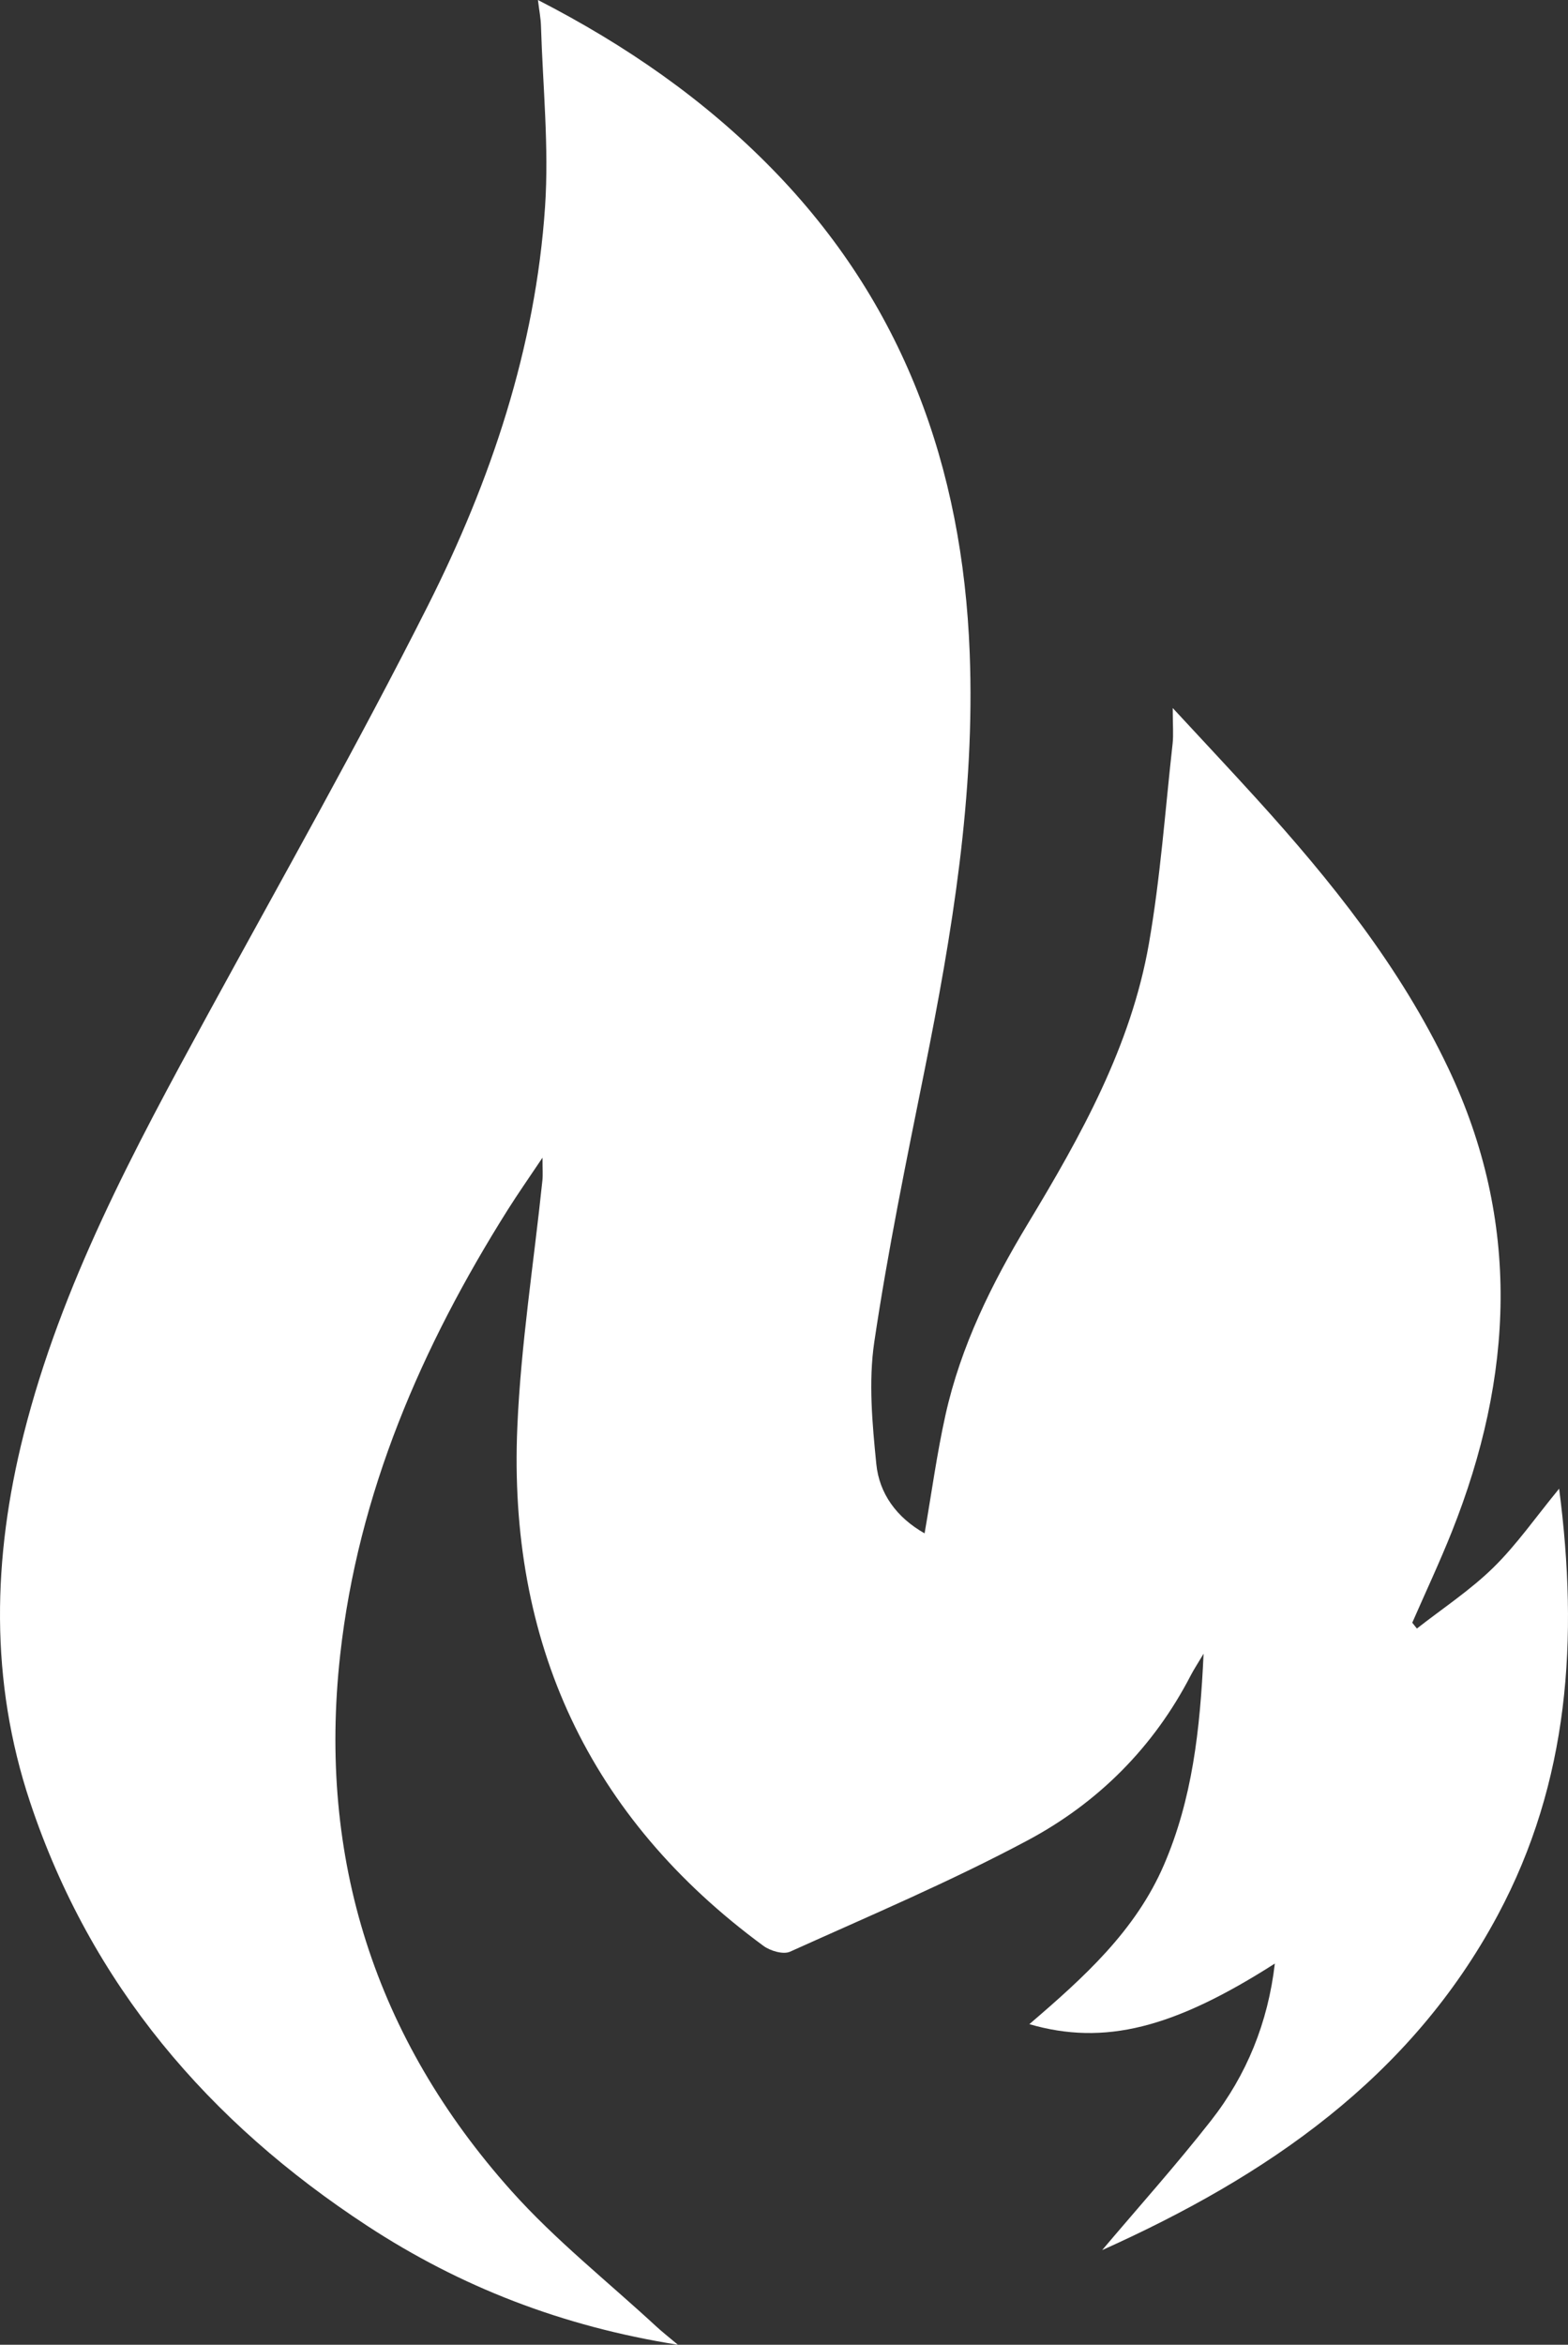
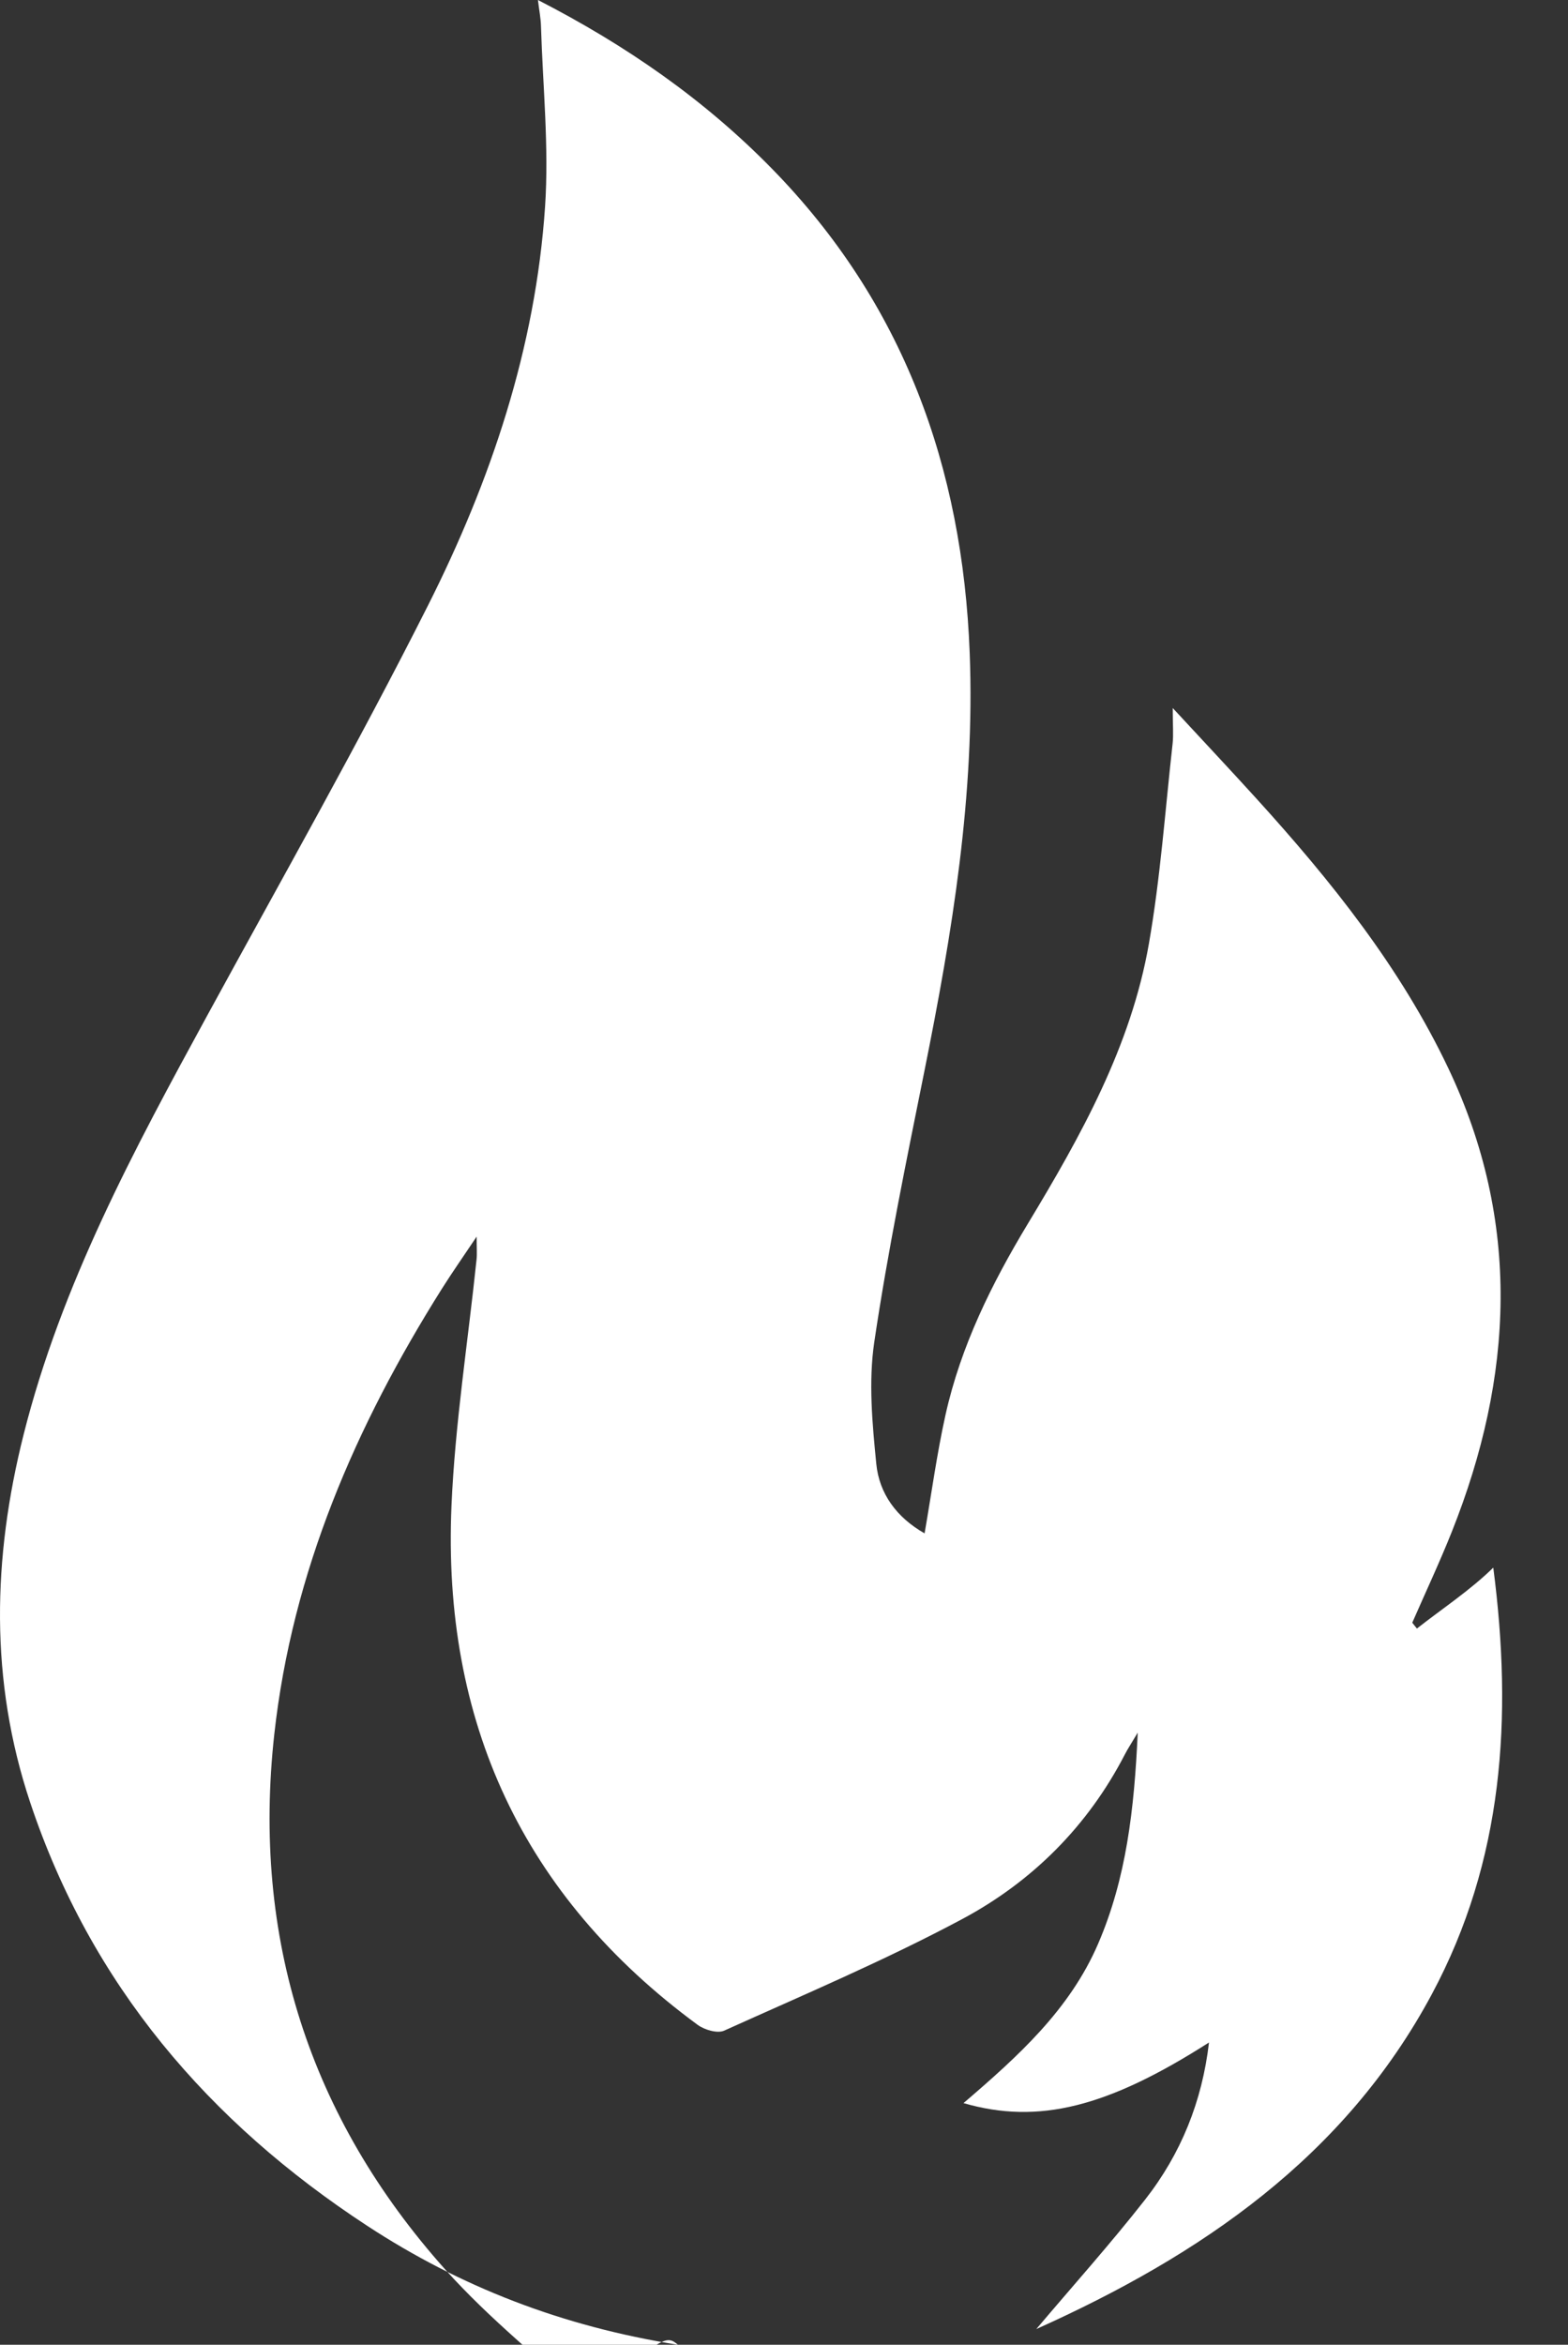
<svg xmlns="http://www.w3.org/2000/svg" version="1.1" id="Layer_1" x="0px" y="0px" width="306.416px" height="458.107px" viewBox="0 0 306.416 458.107" enable-background="new 0 0 306.416 458.107" xml:space="preserve">
  <rect x="0" y="0" width="306.416" height="458.107" fill="#333333" stroke="none" />
-   <path fill-rule="evenodd" clip-rule="evenodd" fill="#FFFFFF" d="M132.477,458.107c-22.682-3.598-42.541-11.35-60.684-23.217  c-31.021-20.292-54.015-47.122-65.896-82.738c-7.944-23.814-7.341-47.783-1.295-71.829c7.377-29.339,21.583-55.688,35.934-81.987  c14.502-26.572,29.434-52.937,43.057-79.957c12.335-24.465,21.062-50.398,22.921-77.987c0.79-11.717-0.445-23.571-0.799-35.361  c-0.043-1.456-0.333-2.903-0.591-5.03c17.271,8.874,32.476,19.44,45.644,32.873c25.785,26.304,37.333,58.387,38.729,94.695  c1.062,27.682-3.422,54.714-8.85,81.685c-3.541,17.595-7.164,35.198-9.796,52.939c-1.151,7.764-0.39,15.929,0.394,23.823  c0.572,5.764,3.922,10.43,9.436,13.564c1.379-7.938,2.412-15.609,4.086-23.141c2.99-13.454,9.039-25.666,16.119-37.396  c10.35-17.145,20.127-34.641,23.623-54.629c2.258-12.908,3.18-26.052,4.637-39.097c0.197-1.771,0.027-3.585,0.027-6.985  c6.104,6.597,11.265,12.086,16.33,17.664c14.602,16.077,28.14,32.955,37.525,52.712c14.258,30.014,12.749,60.267,0.7,90.517  c-2.394,6.011-5.153,11.876-7.745,17.809c0.302,0.381,0.604,0.762,0.904,1.143c5.012-3.932,10.404-7.473,14.928-11.902  c4.567-4.475,8.271-9.829,12.867-15.422c3.809,29.318,1.984,57.225-11.993,83.313c-17.082,31.883-45.182,51.021-77.312,65.452  c7.114-8.415,14.481-16.633,21.273-25.303c6.985-8.916,11.14-19.178,12.477-30.686c-19.757,12.632-33.302,16.092-47.974,11.842  c10.674-9.15,20.754-18.233,26.312-31.141c5.508-12.793,7.053-26.221,7.738-41.241c-1.266,2.13-1.939,3.14-2.494,4.214  c-7.26,14.07-18.143,24.914-31.859,32.24c-15.066,8.048-30.869,14.734-46.461,21.768c-1.322,0.596-3.857-0.152-5.196-1.136  c-34.229-25.152-49.918-59.348-48.095-101.432c0.696-16.081,3.229-32.081,4.899-48.12c0.115-1.104,0.015-2.229,0.015-4.439  c-2.623,3.924-4.786,7-6.787,10.178c-16.852,26.771-29.244,55.327-32.753,87.021c-4.398,39.717,6.839,74.87,33.441,104.641  c8.606,9.631,18.885,17.768,28.411,26.574C129.374,455.567,130.507,456.447,132.477,458.107z" />
+   <path fill-rule="evenodd" clip-rule="evenodd" fill="#FFFFFF" d="M132.477,458.107c-22.682-3.598-42.541-11.35-60.684-23.217  c-31.021-20.292-54.015-47.122-65.896-82.738c-7.944-23.814-7.341-47.783-1.295-71.829c7.377-29.339,21.583-55.688,35.934-81.987  c14.502-26.572,29.434-52.937,43.057-79.957c12.335-24.465,21.062-50.398,22.921-77.987c0.79-11.717-0.445-23.571-0.799-35.361  c-0.043-1.456-0.333-2.903-0.591-5.03c17.271,8.874,32.476,19.44,45.644,32.873c25.785,26.304,37.333,58.387,38.729,94.695  c1.062,27.682-3.422,54.714-8.85,81.685c-3.541,17.595-7.164,35.198-9.796,52.939c-1.151,7.764-0.39,15.929,0.394,23.823  c0.572,5.764,3.922,10.43,9.436,13.564c1.379-7.938,2.412-15.609,4.086-23.141c2.99-13.454,9.039-25.666,16.119-37.396  c10.35-17.145,20.127-34.641,23.623-54.629c2.258-12.908,3.18-26.052,4.637-39.097c0.197-1.771,0.027-3.585,0.027-6.985  c6.104,6.597,11.265,12.086,16.33,17.664c14.602,16.077,28.14,32.955,37.525,52.712c14.258,30.014,12.749,60.267,0.7,90.517  c-2.394,6.011-5.153,11.876-7.745,17.809c0.302,0.381,0.604,0.762,0.904,1.143c5.012-3.932,10.404-7.473,14.928-11.902  c3.809,29.318,1.984,57.225-11.993,83.313c-17.082,31.883-45.182,51.021-77.312,65.452  c7.114-8.415,14.481-16.633,21.273-25.303c6.985-8.916,11.14-19.178,12.477-30.686c-19.757,12.632-33.302,16.092-47.974,11.842  c10.674-9.15,20.754-18.233,26.312-31.141c5.508-12.793,7.053-26.221,7.738-41.241c-1.266,2.13-1.939,3.14-2.494,4.214  c-7.26,14.07-18.143,24.914-31.859,32.24c-15.066,8.048-30.869,14.734-46.461,21.768c-1.322,0.596-3.857-0.152-5.196-1.136  c-34.229-25.152-49.918-59.348-48.095-101.432c0.696-16.081,3.229-32.081,4.899-48.12c0.115-1.104,0.015-2.229,0.015-4.439  c-2.623,3.924-4.786,7-6.787,10.178c-16.852,26.771-29.244,55.327-32.753,87.021c-4.398,39.717,6.839,74.87,33.441,104.641  c8.606,9.631,18.885,17.768,28.411,26.574C129.374,455.567,130.507,456.447,132.477,458.107z" />
</svg>